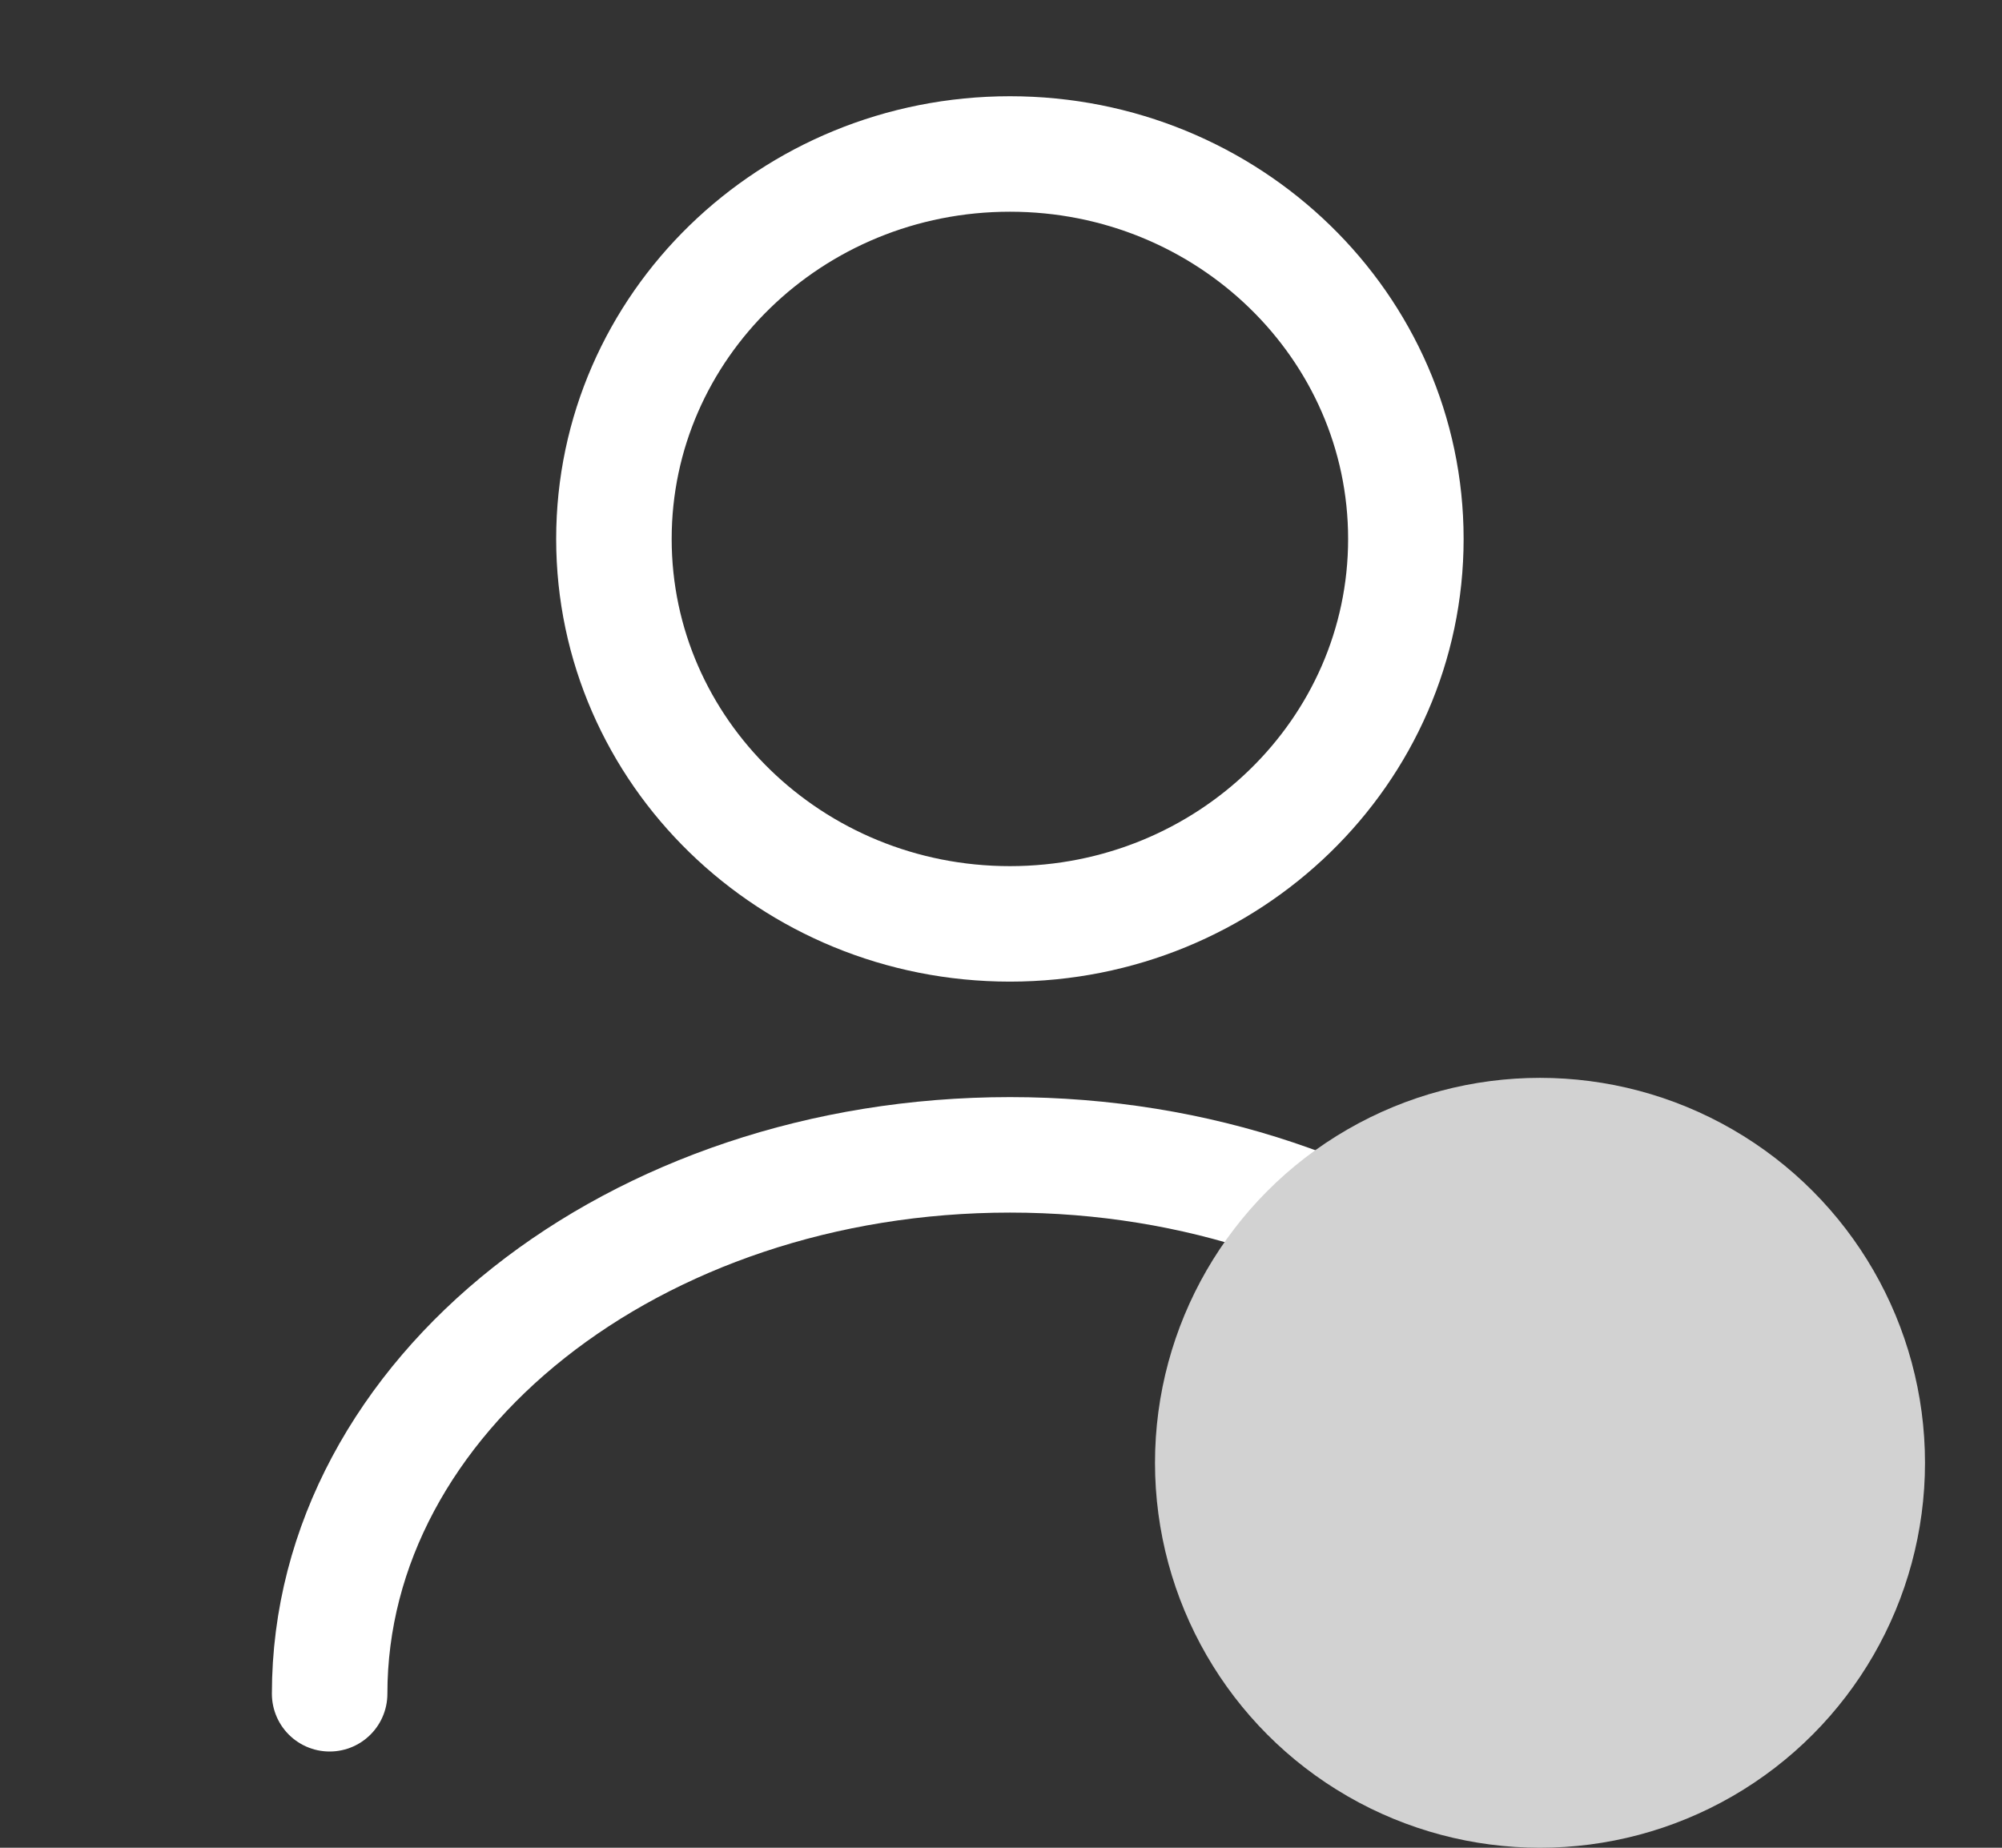
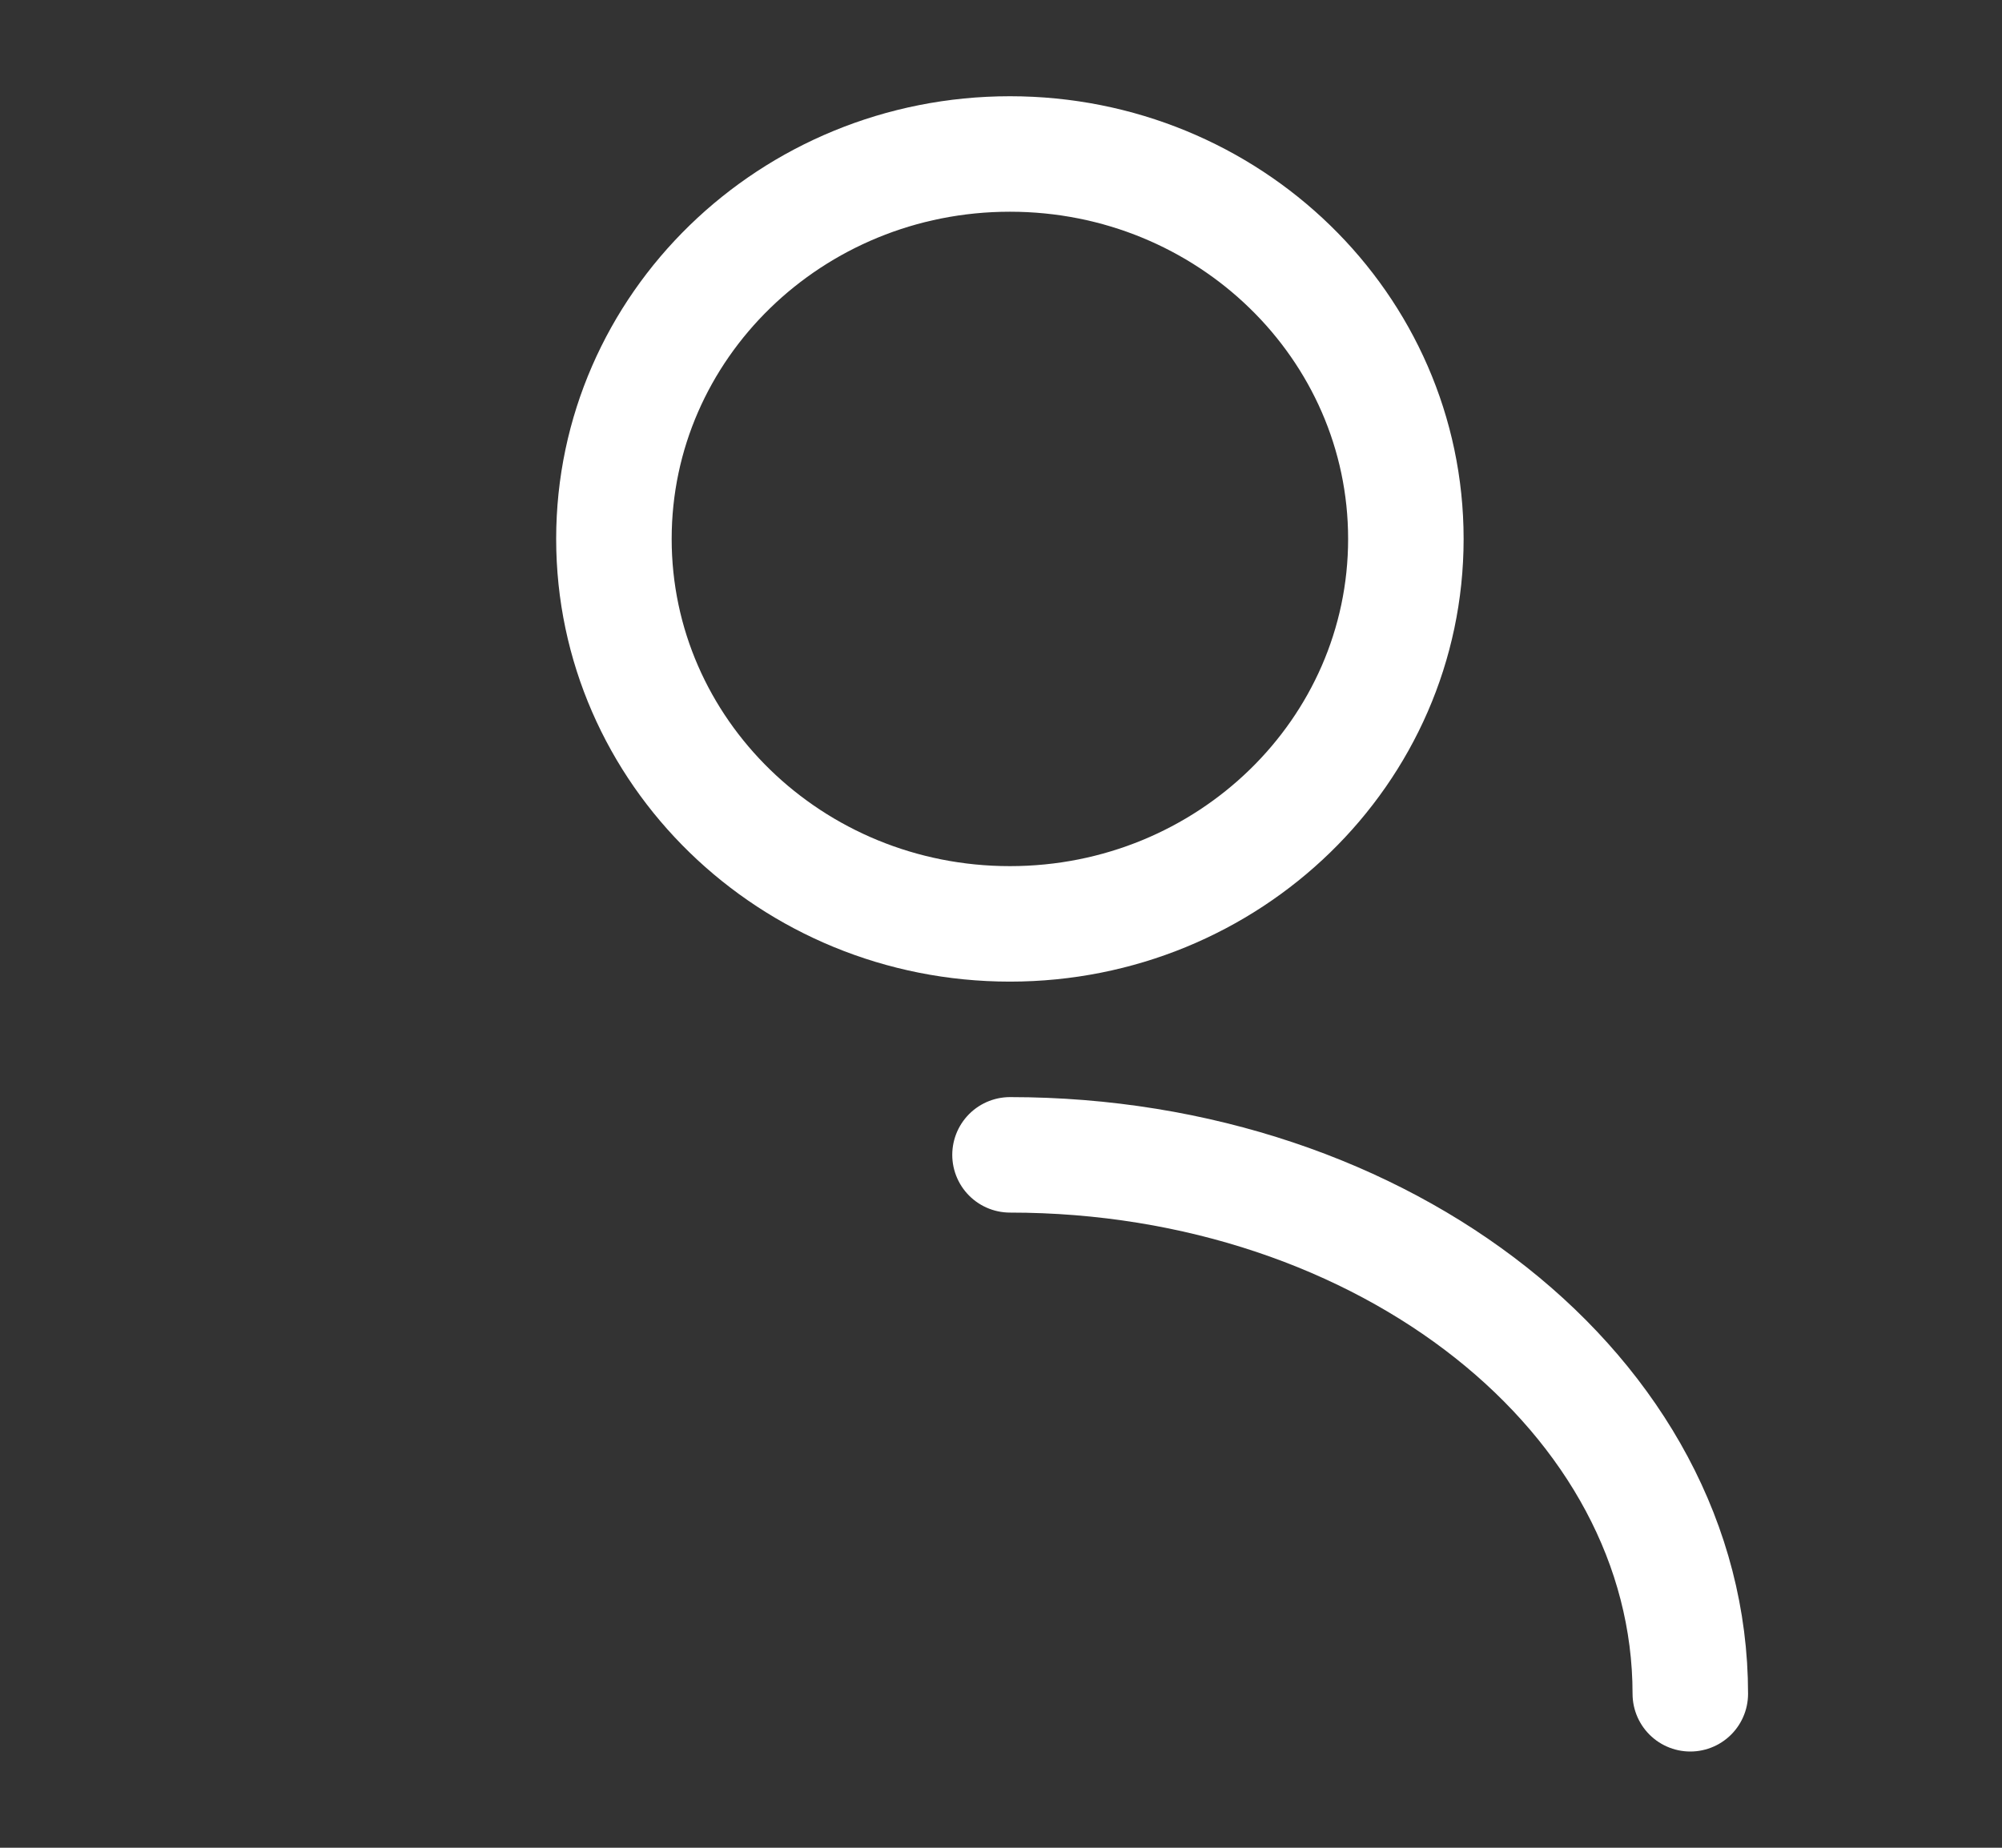
<svg xmlns="http://www.w3.org/2000/svg" width="26" height="24" viewBox="0 0 26 24" fill="none">
  <rect x="0" y="0" width="26" height="24" fill="#333333" stroke="none" />
  <path d="M13.116 12C15.956 12 18.258 9.761 18.258 7C18.258 4.239 15.956 2 13.116 2C10.275 2 7.973 4.239 7.973 7C7.973 9.761 10.275 12 13.116 12Z" stroke="white" stroke-width="1.5" stroke-linecap="round" stroke-linejoin="round" />
-   <path d="M21.952 22C21.952 18.13 17.992 15 13.117 15C8.241 15 4.281 18.13 4.281 22" stroke="white" stroke-width="1.5" stroke-linecap="round" stroke-linejoin="round" />
-   <circle cx="20" cy="19" r="5" fill="#D2D2D2" />
+   <path d="M21.952 22C21.952 18.13 17.992 15 13.117 15" stroke="white" stroke-width="1.5" stroke-linecap="round" stroke-linejoin="round" />
</svg>